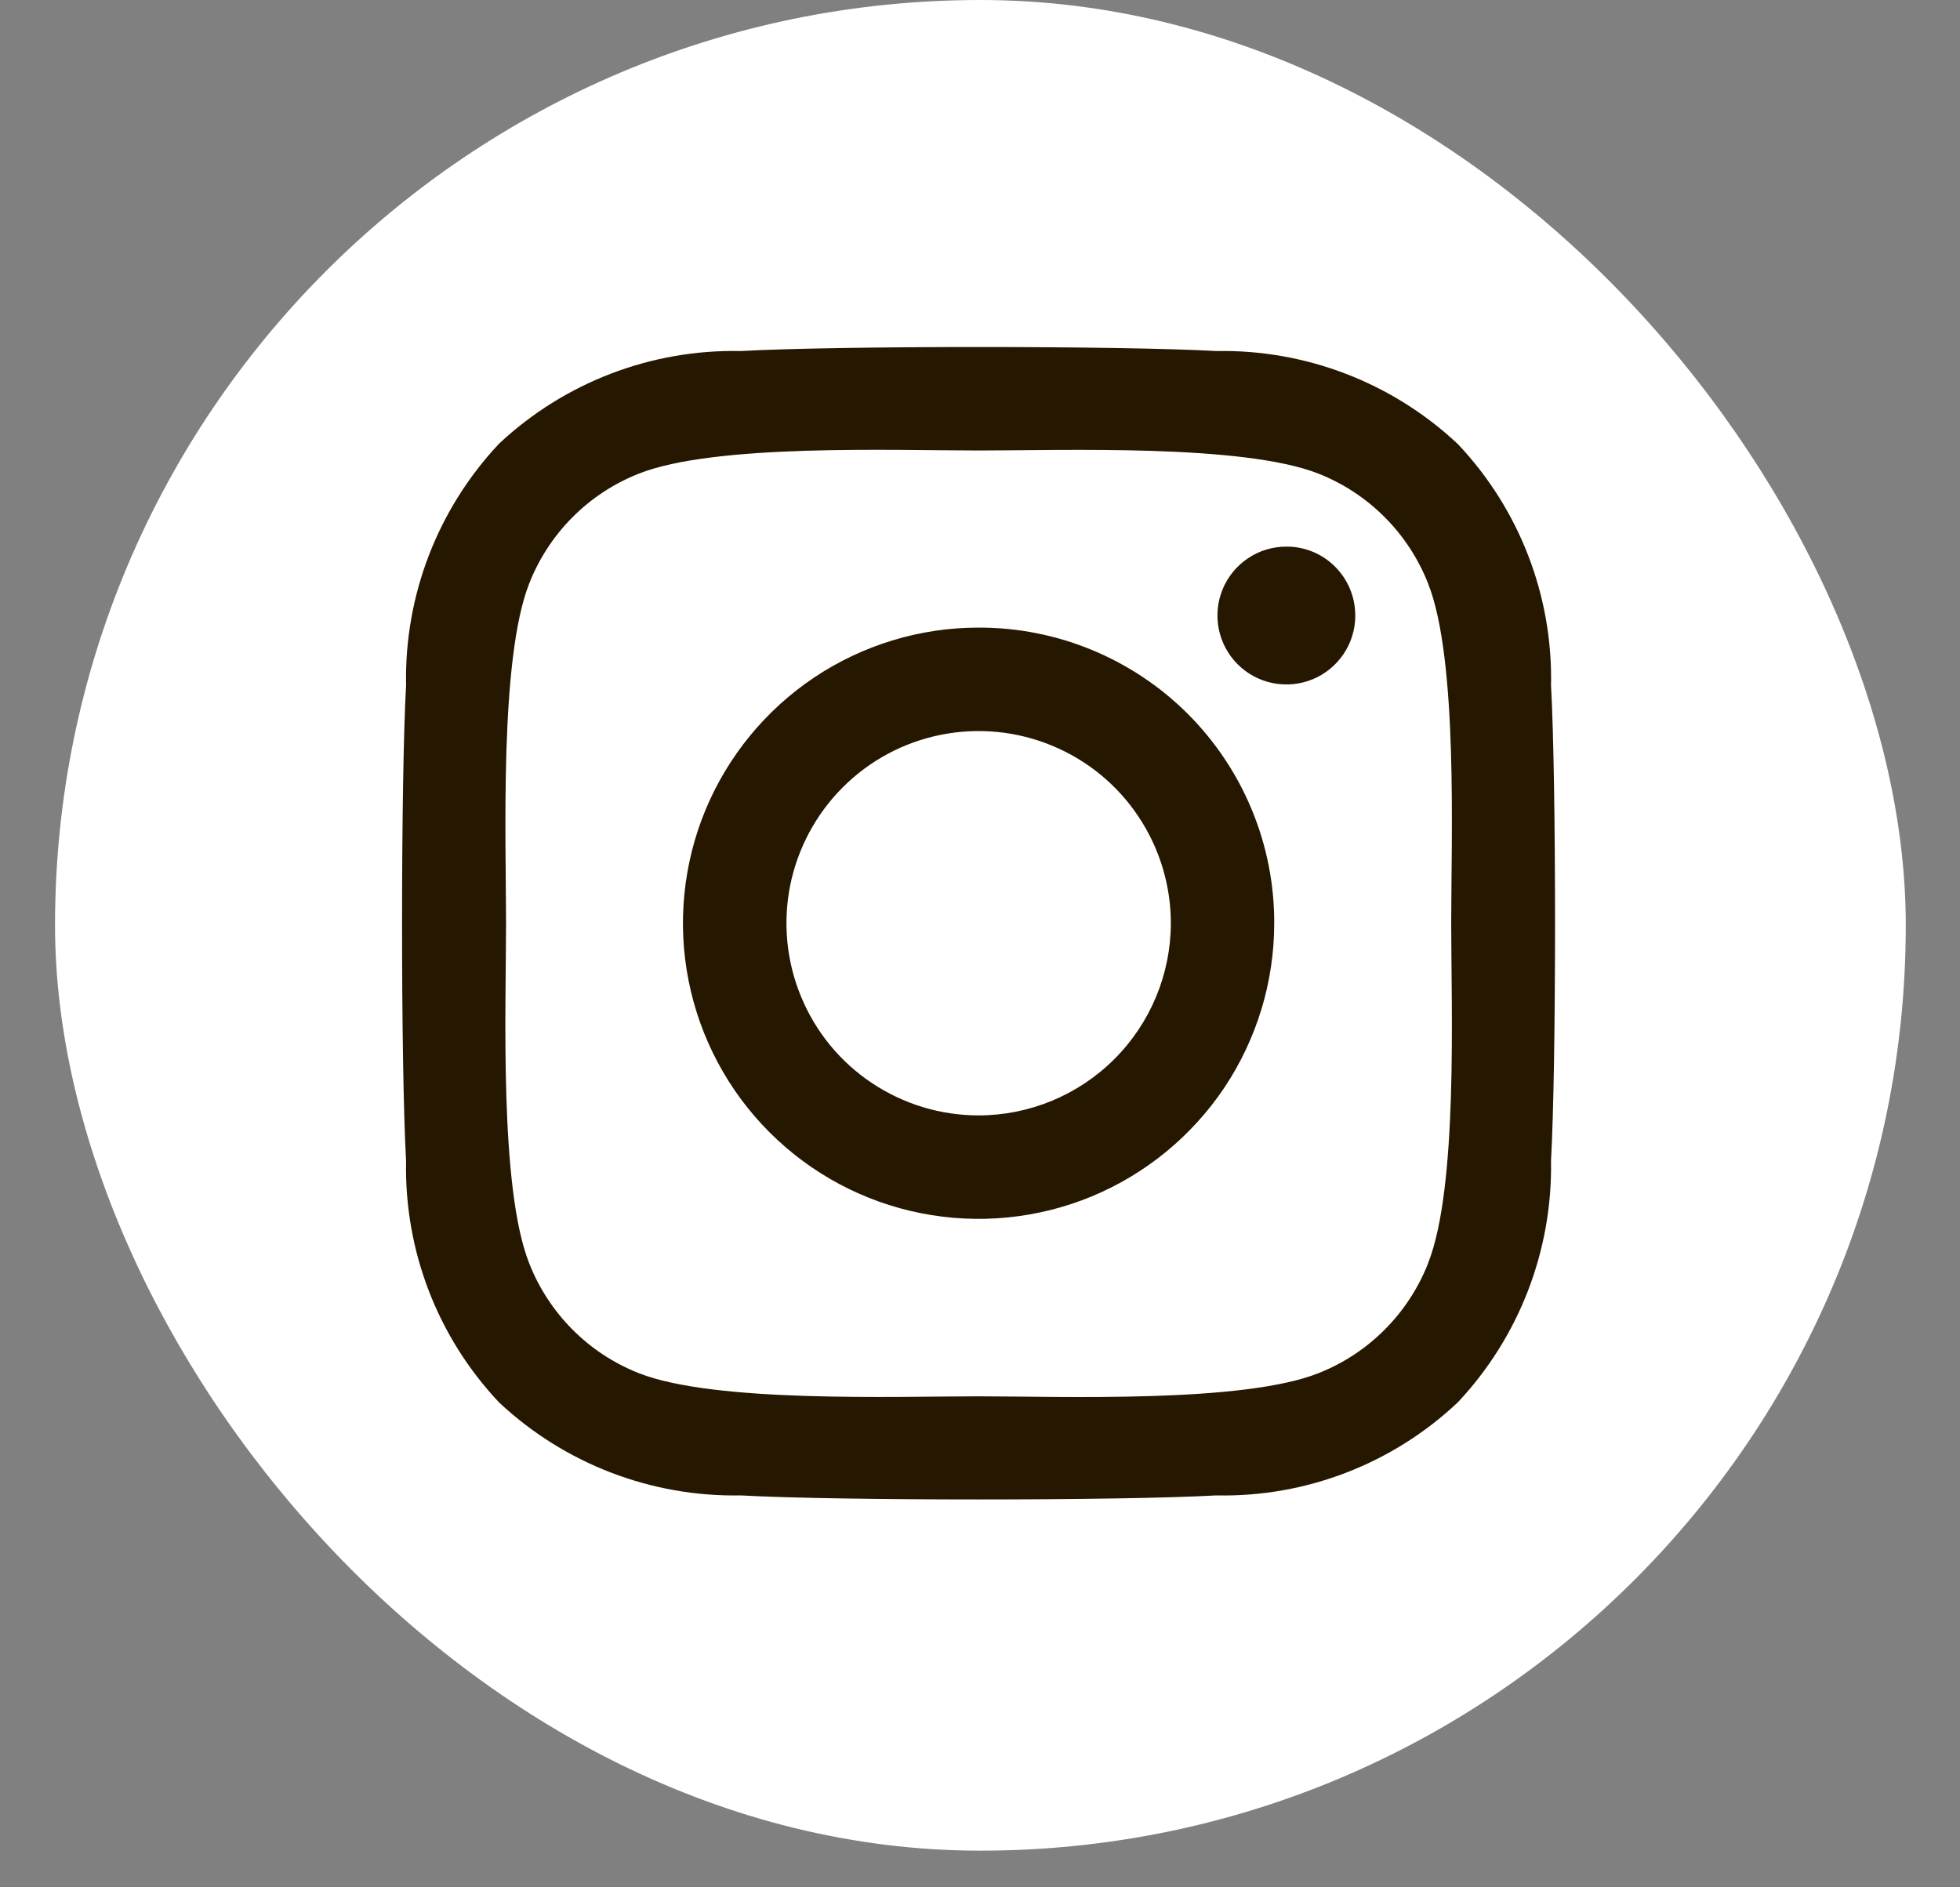
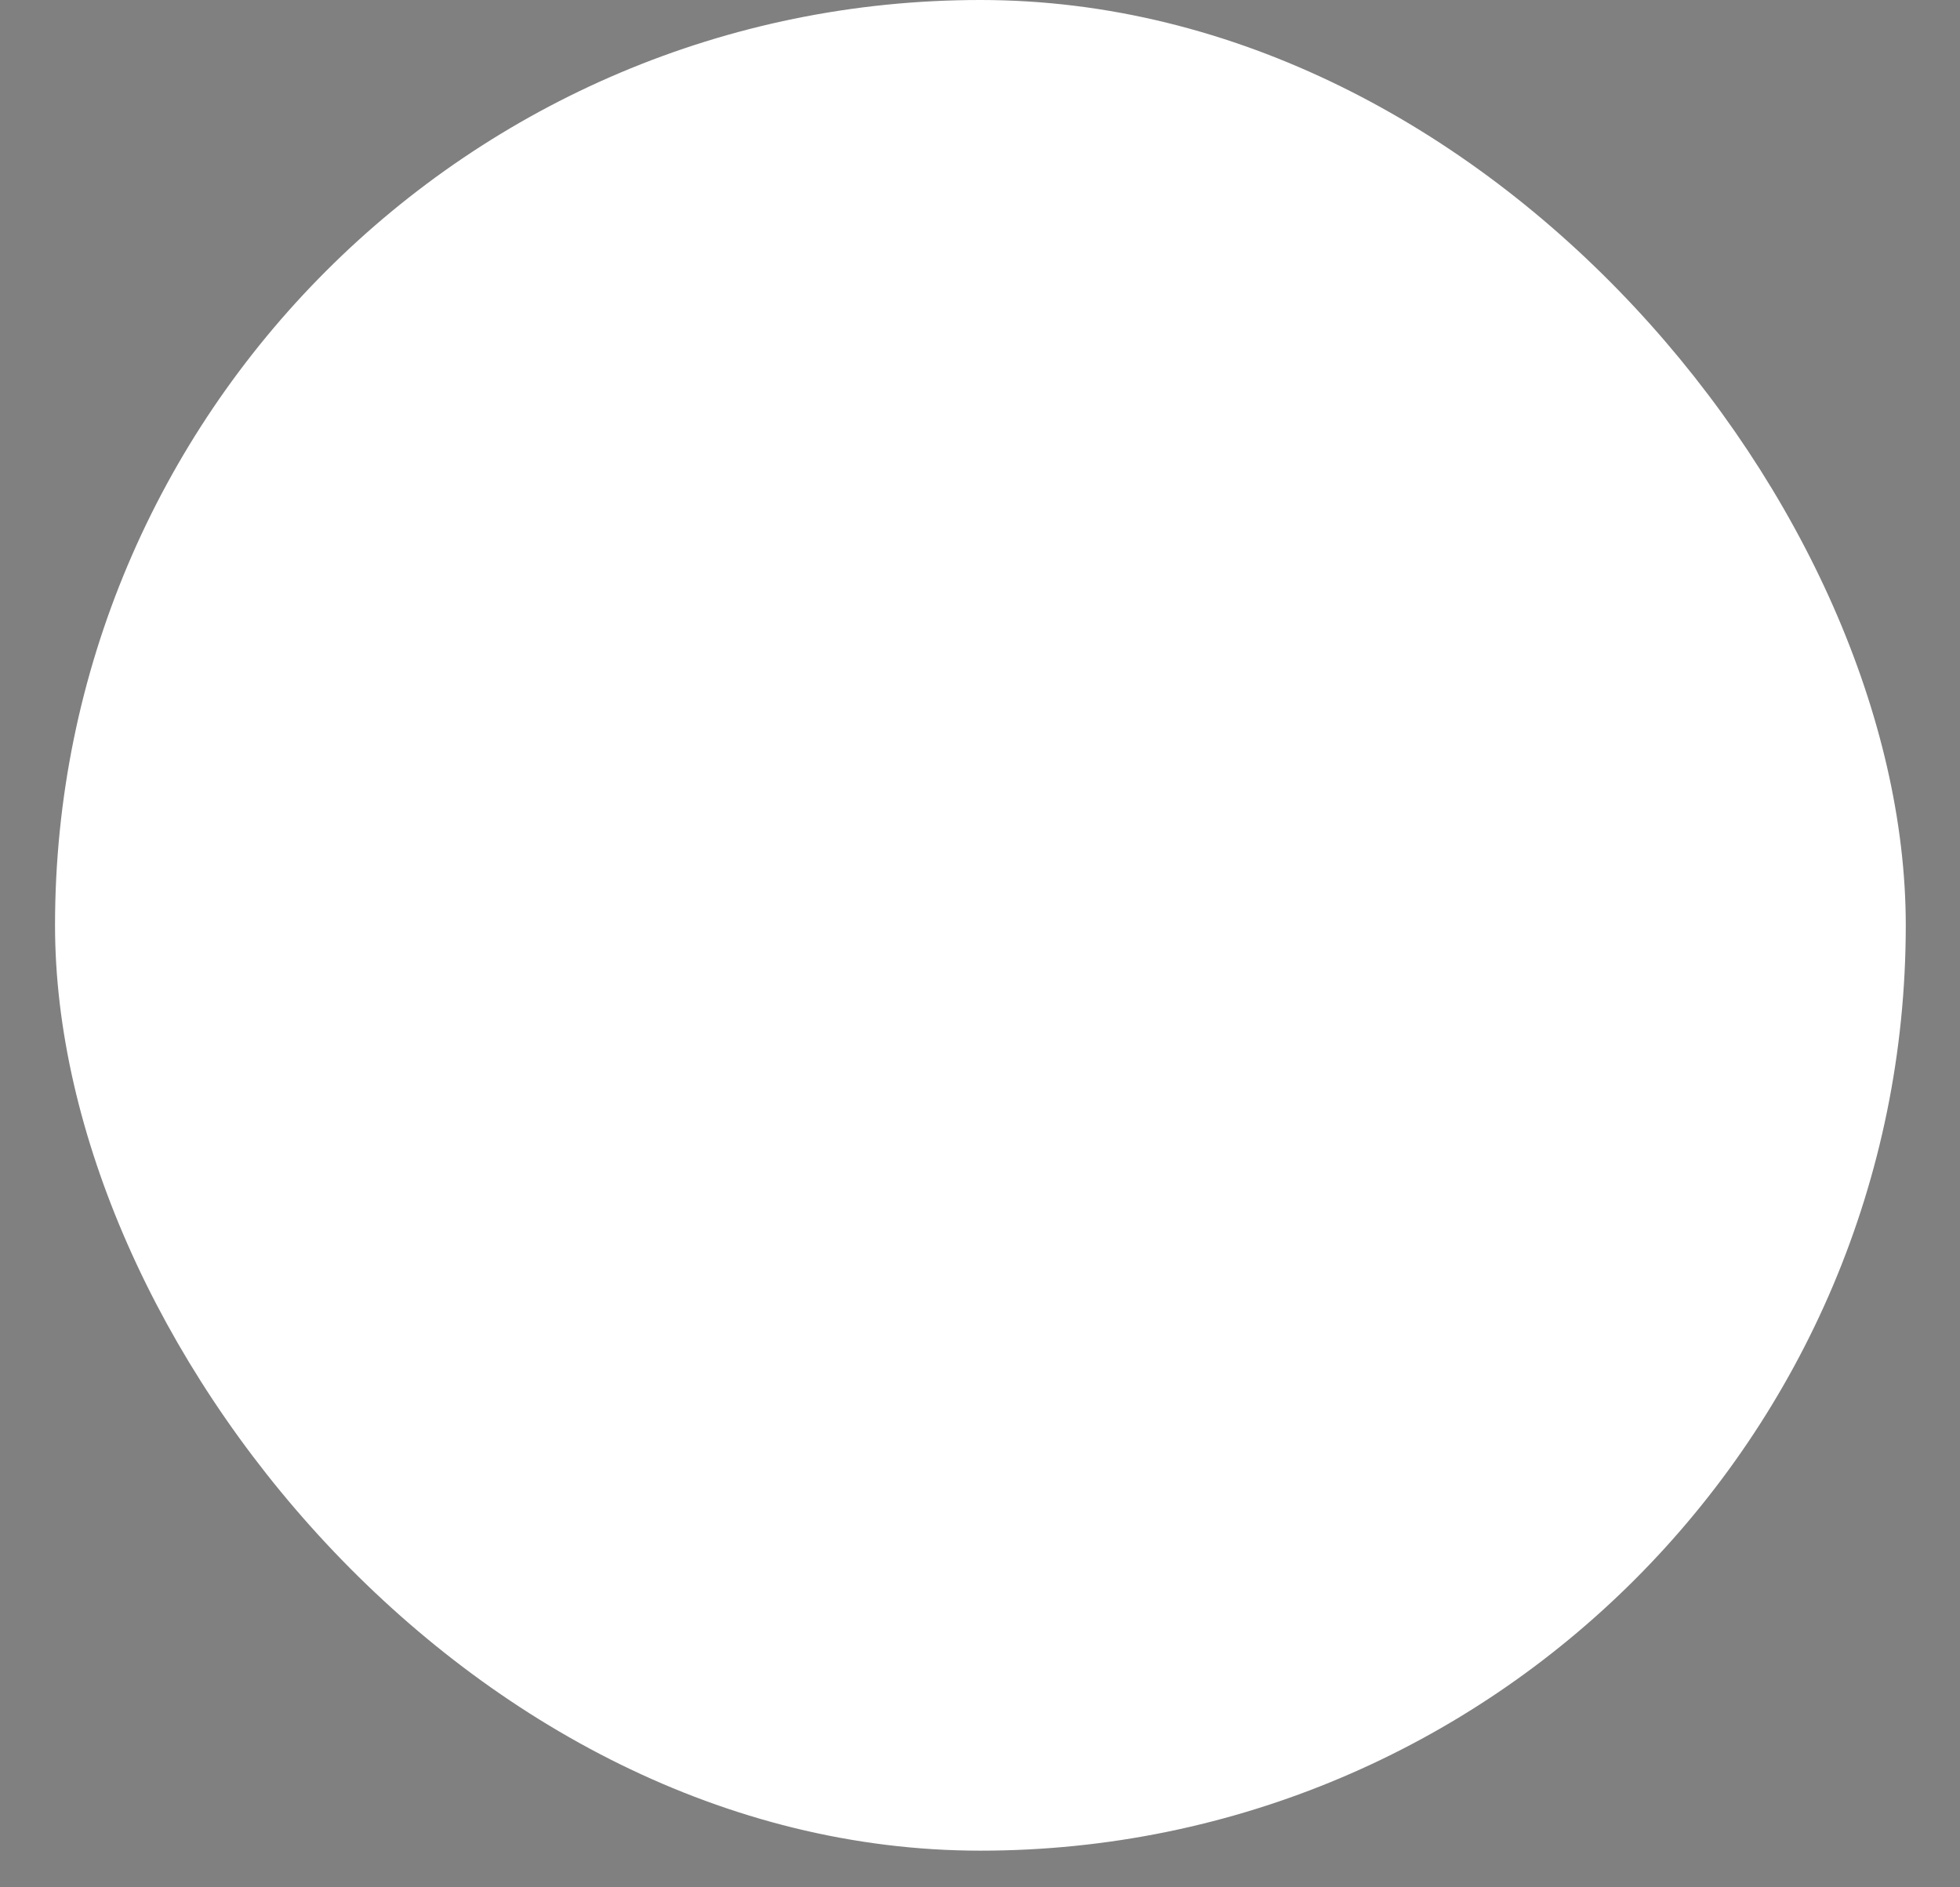
<svg xmlns="http://www.w3.org/2000/svg" width="27" height="26" viewBox="0 0 27 26" fill="none">
  <rect x="0" y="0" width="27" height="26" fill="#808080" stroke="none" />
  <rect x="0.758" width="25.495" height="25.495" rx="12.748" fill="white" />
-   <path d="M13.482 8.646C12.677 8.645 11.889 8.884 11.219 9.331C10.549 9.779 10.027 10.415 9.718 11.159C9.41 11.903 9.329 12.722 9.486 13.512C9.643 14.302 10.03 15.028 10.6 15.598C11.169 16.168 11.895 16.556 12.685 16.713C13.475 16.87 14.294 16.79 15.039 16.482C15.783 16.173 16.419 15.651 16.867 14.982C17.314 14.312 17.553 13.524 17.553 12.719C17.555 12.184 17.45 11.653 17.246 11.159C17.042 10.664 16.742 10.215 16.364 9.836C15.986 9.458 15.536 9.158 15.042 8.954C14.547 8.749 14.017 8.645 13.482 8.646ZM13.482 15.366C12.958 15.366 12.447 15.211 12.011 14.92C11.575 14.63 11.236 14.216 11.036 13.732C10.835 13.249 10.783 12.716 10.884 12.203C10.987 11.689 11.239 11.217 11.609 10.847C11.979 10.476 12.451 10.224 12.964 10.122C13.478 10.02 14.01 10.072 14.494 10.273C14.978 10.473 15.392 10.812 15.682 11.248C15.973 11.683 16.129 12.195 16.129 12.719C16.128 13.42 15.848 14.093 15.352 14.589C14.856 15.085 14.184 15.365 13.482 15.366ZM18.67 8.479C18.67 8.667 18.615 8.851 18.51 9.007C18.406 9.163 18.258 9.285 18.084 9.357C17.91 9.429 17.72 9.447 17.535 9.411C17.351 9.374 17.182 9.284 17.049 9.151C16.916 9.018 16.826 8.849 16.789 8.665C16.753 8.48 16.771 8.289 16.843 8.116C16.915 7.942 17.037 7.794 17.193 7.69C17.349 7.585 17.533 7.53 17.721 7.53C17.845 7.529 17.969 7.554 18.084 7.601C18.2 7.649 18.304 7.719 18.392 7.807C18.48 7.896 18.55 8 18.598 8.116C18.645 8.231 18.67 8.355 18.669 8.479H18.67ZM21.366 9.446C21.393 8.212 20.932 7.016 20.084 6.119C19.184 5.273 17.991 4.813 16.757 4.836C15.445 4.762 11.516 4.762 10.204 4.836C8.971 4.81 7.777 5.268 6.876 6.111C6.03 7.01 5.569 8.205 5.594 9.439C5.52 10.751 5.52 14.682 5.594 15.993C5.568 17.228 6.028 18.423 6.876 19.321C7.777 20.165 8.97 20.624 10.204 20.601C11.515 20.675 15.444 20.675 16.756 20.601C17.99 20.627 19.185 20.166 20.083 19.318C20.928 18.418 21.388 17.224 21.366 15.99C21.44 14.679 21.44 10.752 21.366 9.44L21.366 9.446ZM19.673 17.403C19.538 17.746 19.335 18.057 19.075 18.317C18.815 18.578 18.505 18.782 18.163 18.917C17.117 19.332 14.636 19.236 13.481 19.236C12.326 19.236 9.842 19.328 8.8 18.917C8.458 18.782 8.147 18.578 7.887 18.317C7.628 18.057 7.424 17.746 7.29 17.403C6.876 16.358 6.971 13.876 6.971 12.721C6.971 11.566 6.879 9.081 7.29 8.039C7.424 7.696 7.628 7.385 7.887 7.125C8.147 6.864 8.458 6.66 8.8 6.525C9.845 6.11 12.326 6.206 13.481 6.206C14.636 6.206 17.121 6.114 18.163 6.525C18.505 6.66 18.815 6.864 19.075 7.125C19.335 7.385 19.538 7.696 19.673 8.039C20.087 9.084 19.991 11.566 19.991 12.721C19.991 13.876 20.087 16.358 19.673 17.4V17.403Z" fill="#261700" />
</svg>